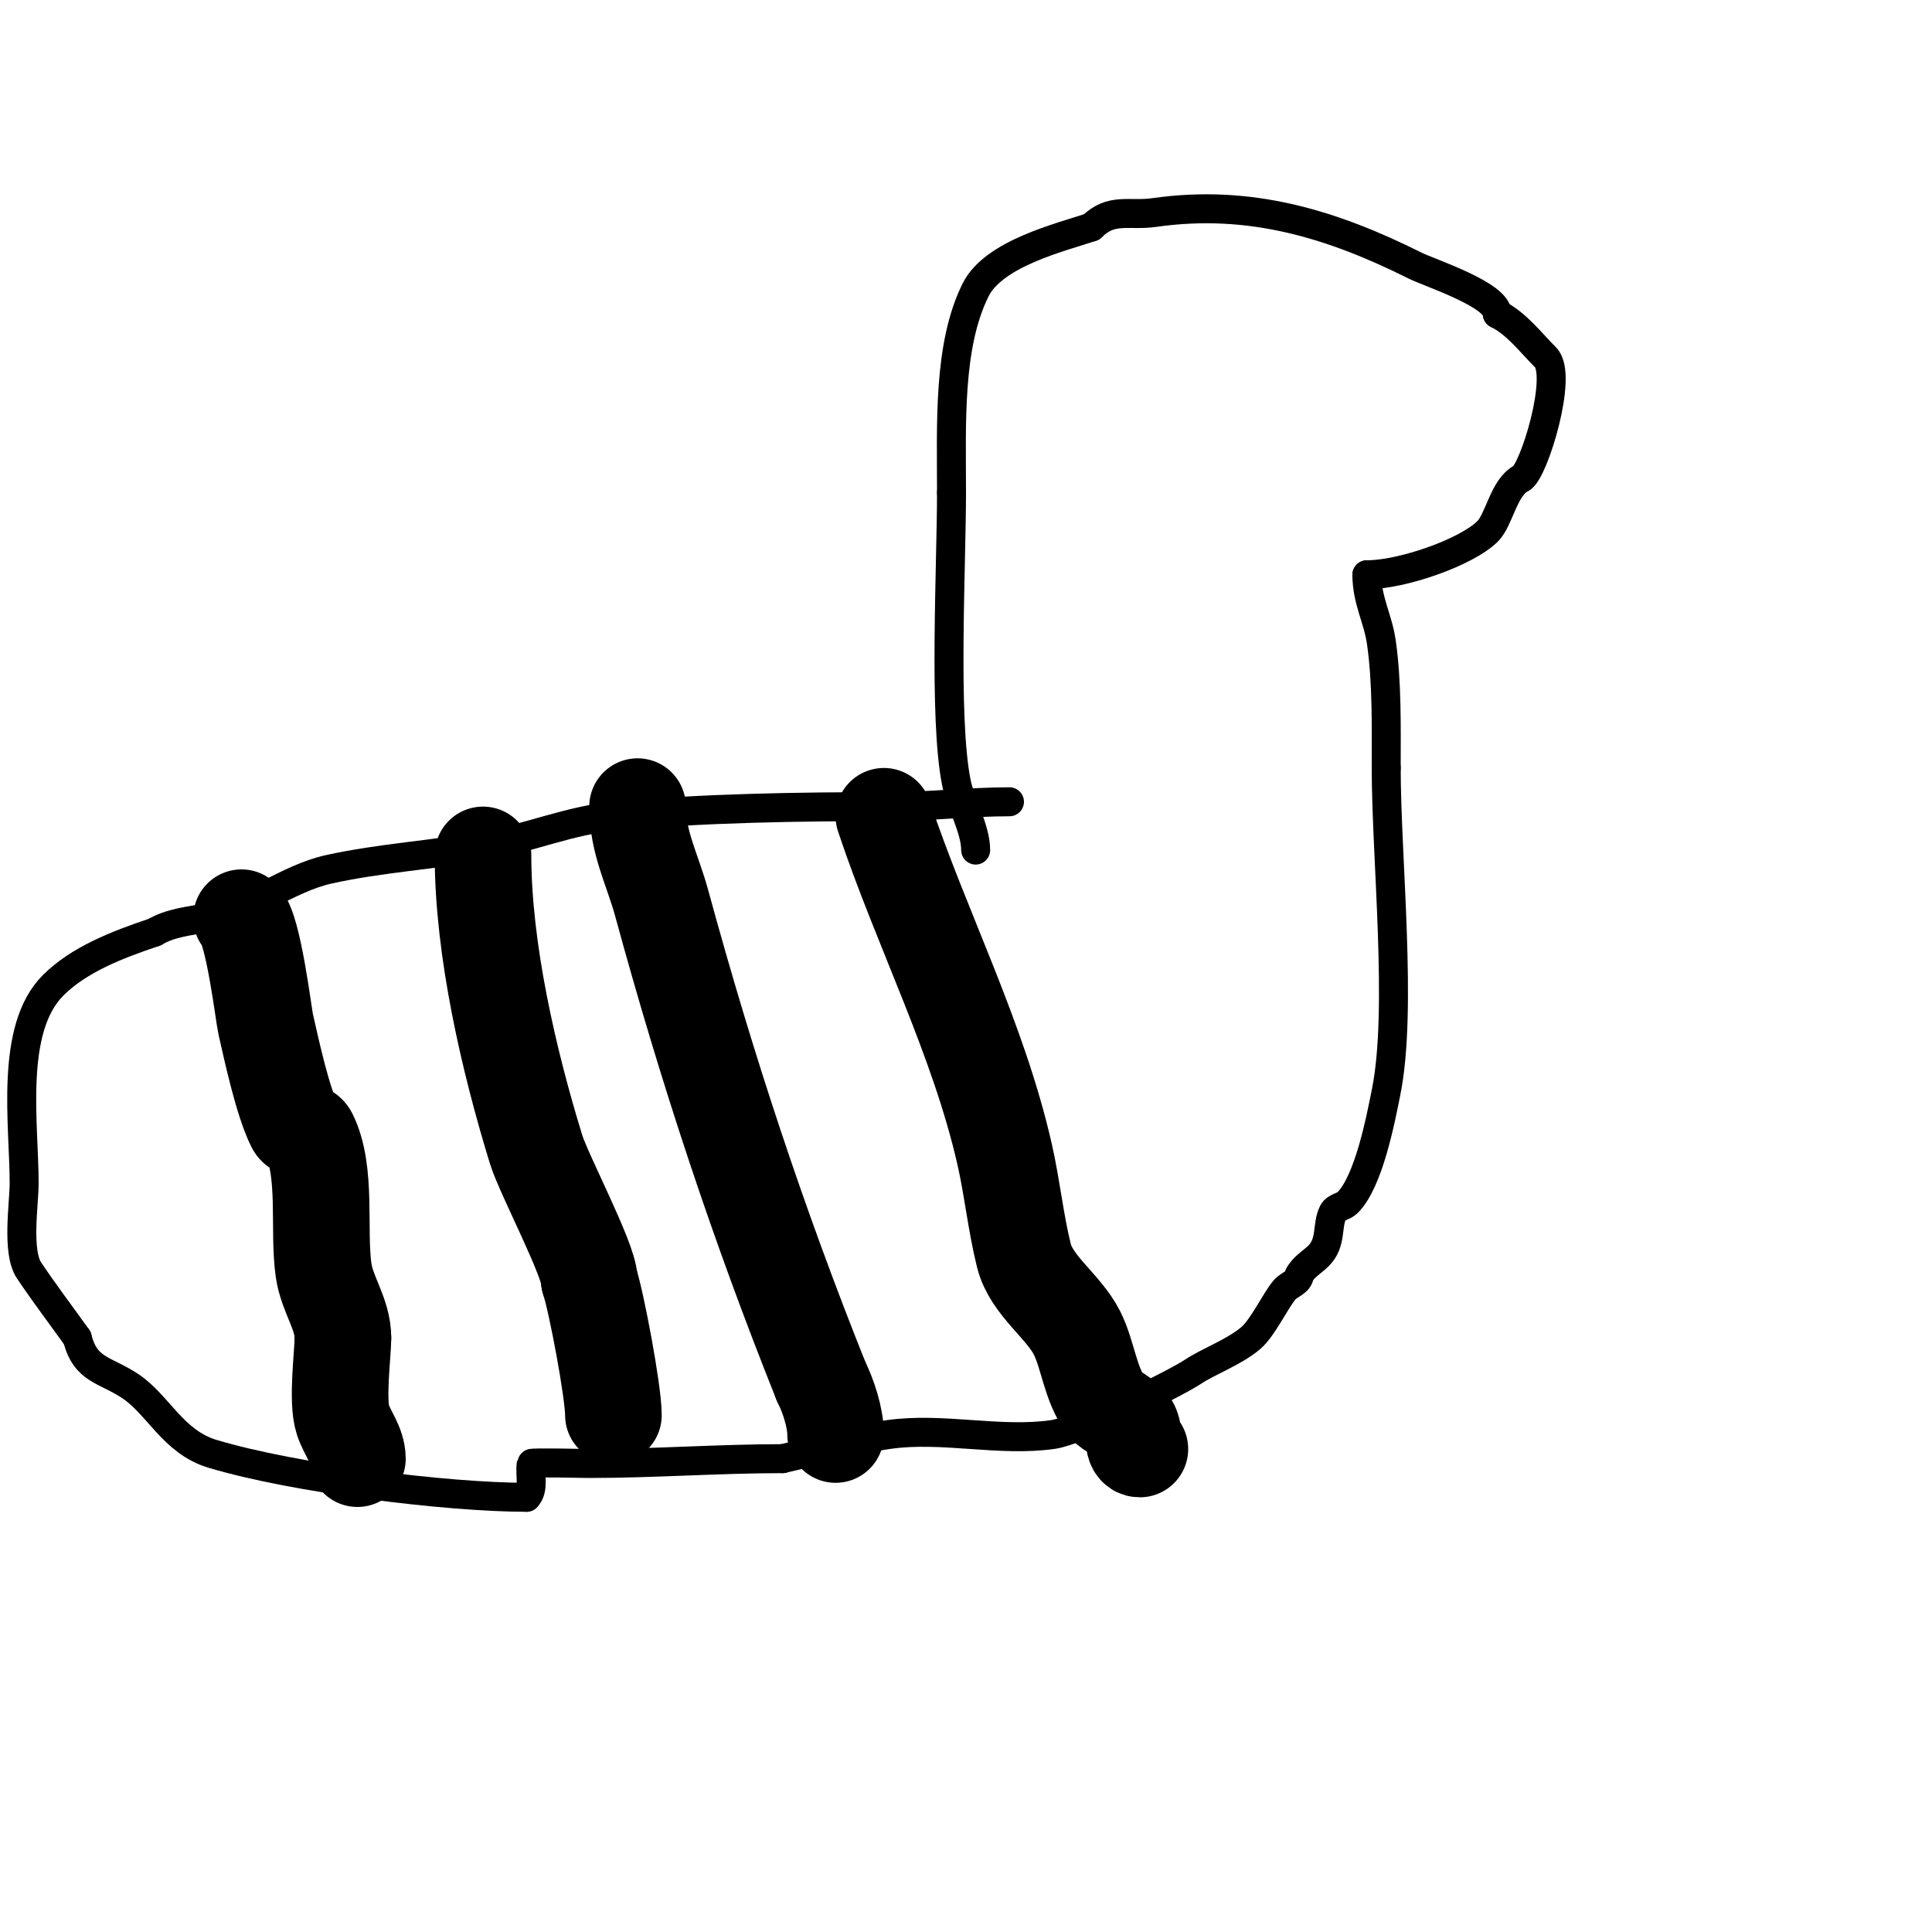
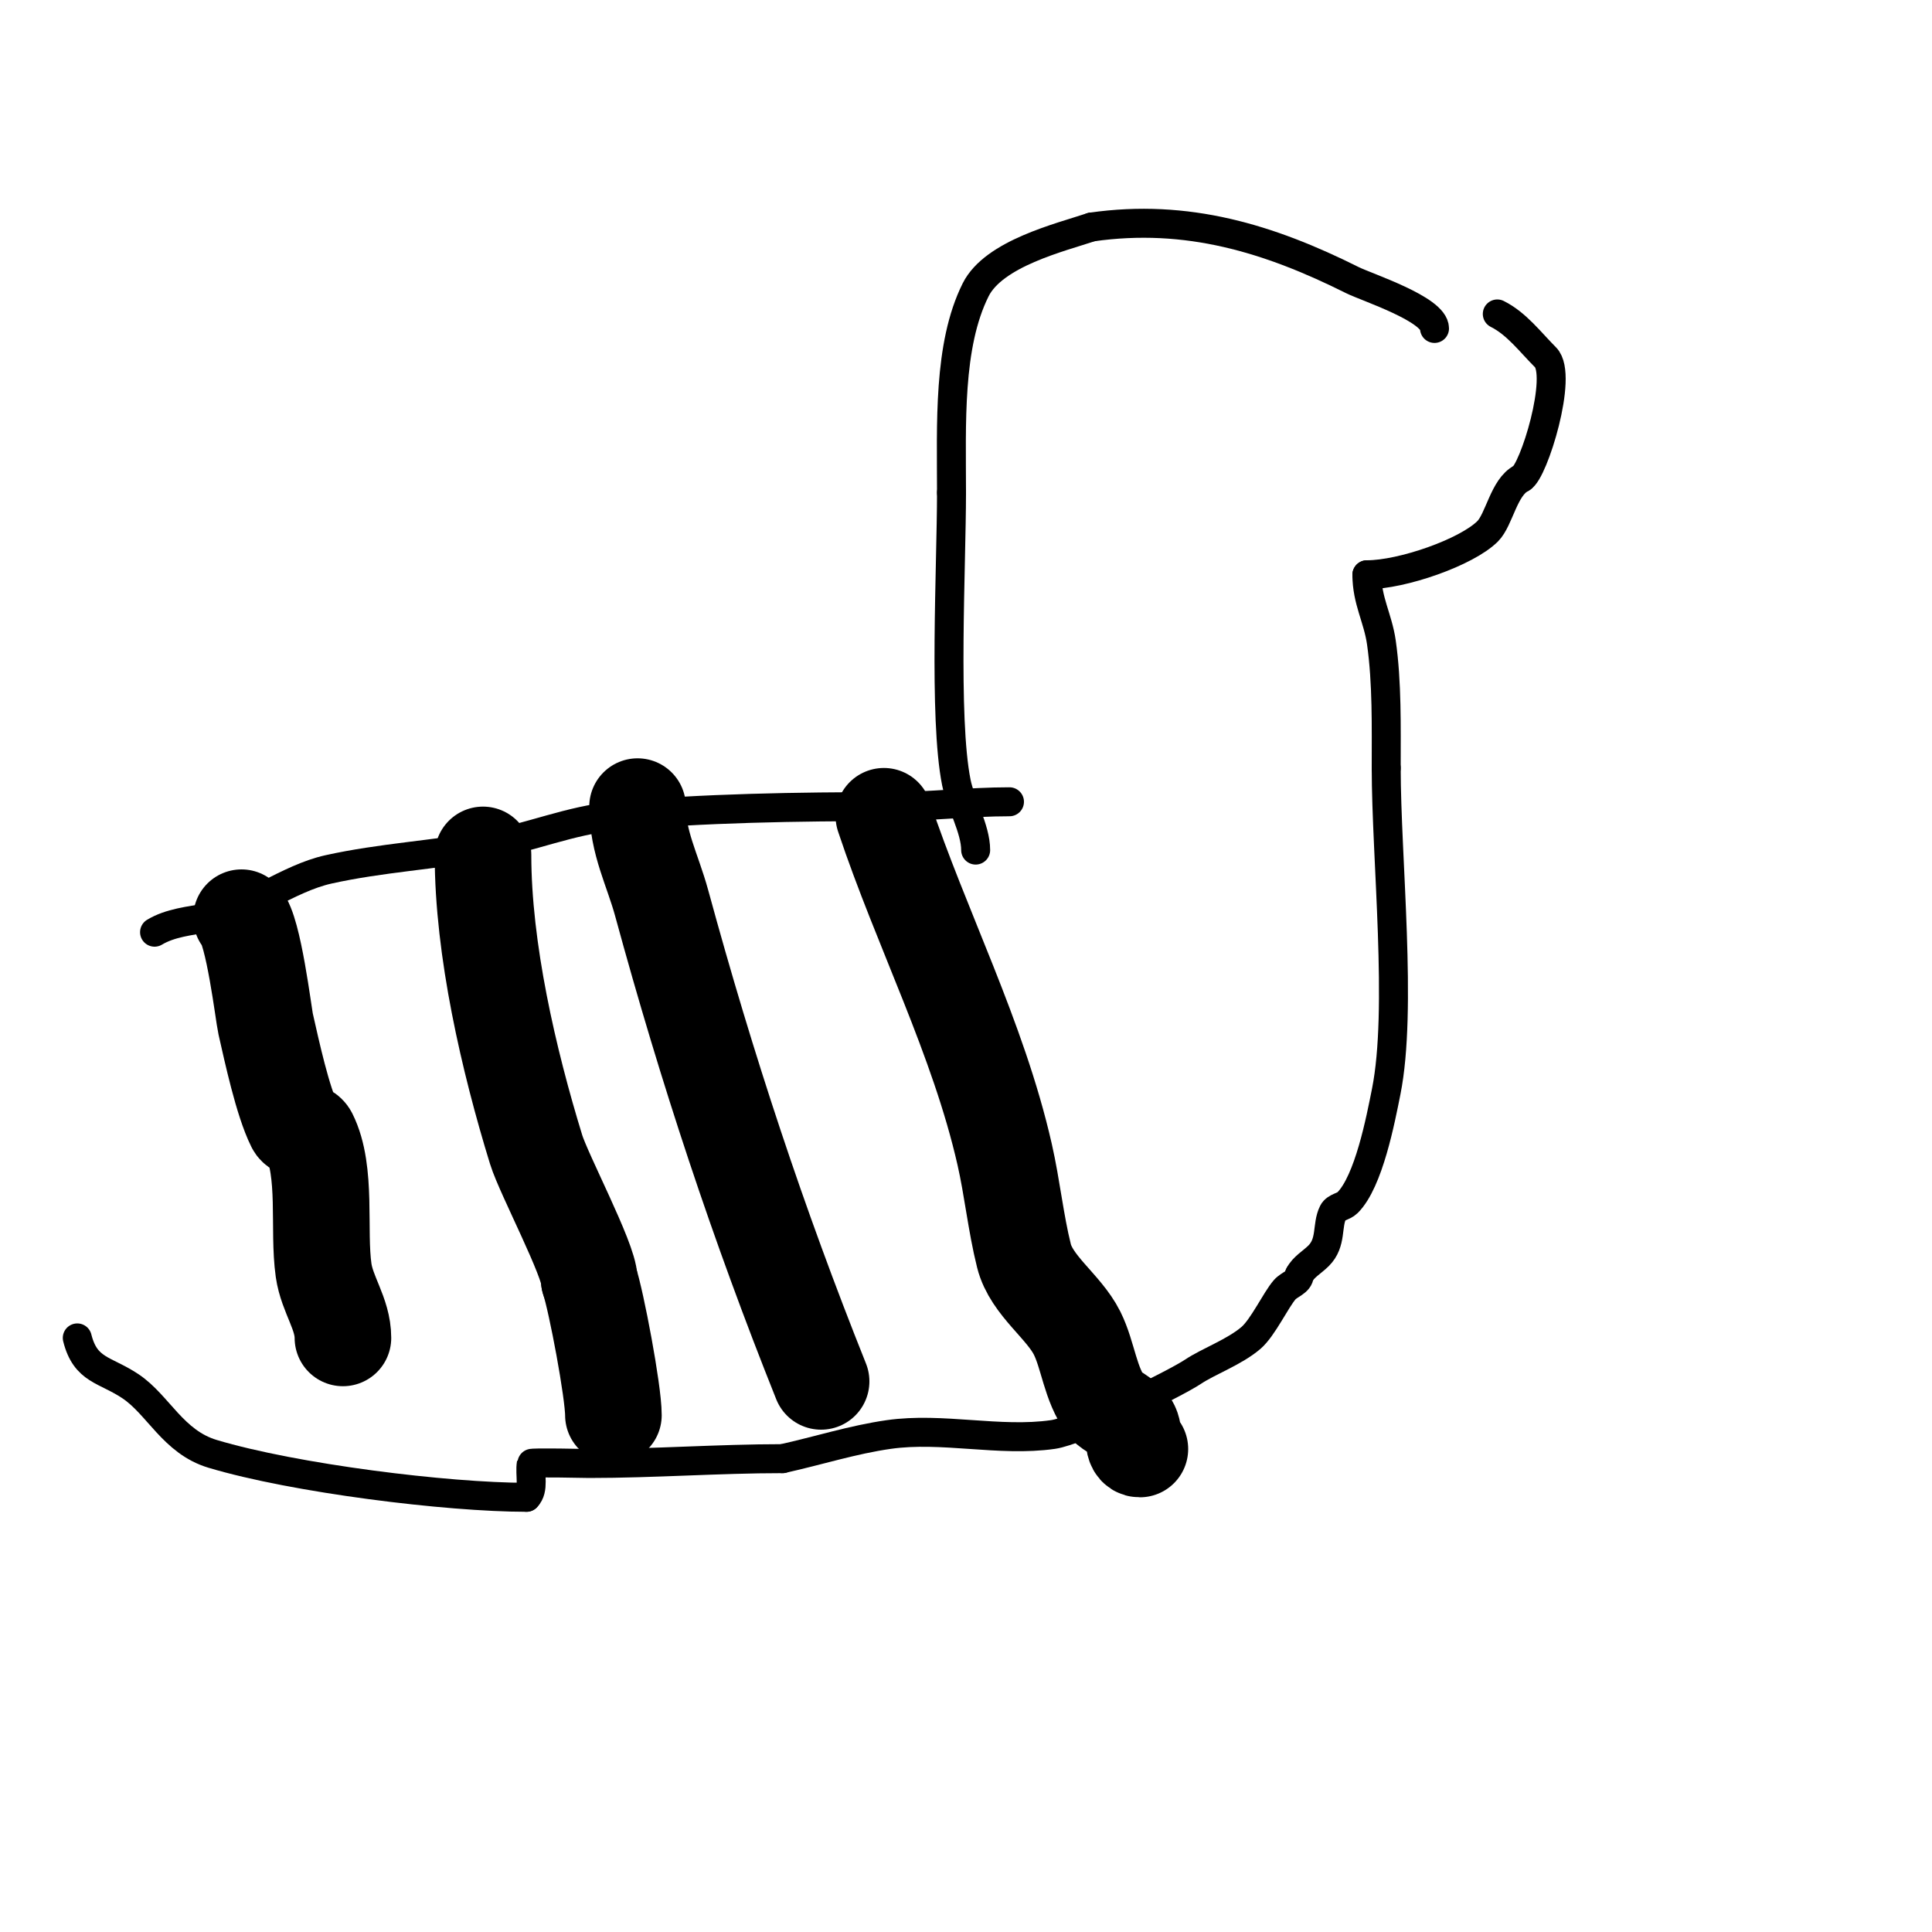
<svg xmlns="http://www.w3.org/2000/svg" viewBox="0 0 400 400" version="1.1">
  <g fill="none" stroke="#000000" stroke-width="6" stroke-linecap="round" stroke-linejoin="round">
    <path d="M202,176c0,-4.377 -3.141,-9.705 -4,-14c-2.682,-13.407 -1,-45.016 -1,-60" />
    <path d="M197,102c0,-14.07 -0.767,-30.466 5,-42c3.767,-7.534 17.531,-10.844 24,-13" />
-     <path d="M226,47c4.102,-4.102 7.744,-2.249 13,-3c19.781,-2.826 36.759,2.379 54,11c2.908,1.454 17,6.02 17,10" />
+     <path d="M226,47c19.781,-2.826 36.759,2.379 54,11c2.908,1.454 17,6.02 17,10" />
    <path d="M310,65c4.011,2.006 6.824,5.824 10,9c3.714,3.714 -2.489,23.744 -5,25" />
    <path d="M315,99c-3.65,1.825 -4.575,8.575 -7,11c-4.338,4.338 -17.676,9 -25,9" />
    <path d="M283,119c0,5.356 2.284,8.986 3,14c1.188,8.315 1,17.483 1,26" />
    <path d="M287,159c0,18.646 3.386,50.069 0,67c-1.155,5.774 -3.596,18.596 -8,23c-0.85,0.85 -2.463,0.925 -3,2c-1.375,2.75 -0.225,6.225 -3,9c-1.333,1.333 -3.157,2.313 -4,4" />
    <path d="M269,264c0,1.414 -2.069,1.936 -3,3c-1.849,2.113 -4.527,7.88 -7,10c-3.428,2.938 -8.766,4.844 -12,7c-3.981,2.654 -23.662,12.237 -29,13c-11.107,1.587 -22.893,-1.587 -34,0c-7.433,1.062 -14.521,3.338 -22,5" />
    <path d="M162,302c-13.271,0 -26.615,1 -40,1c-0.747,0 -11.956,-0.265 -12,0c-0.387,2.325 0.667,5.333 -1,7" />
    <path d="M109,310c-16.363,0 -48.041,-3.912 -65,-9c-8.173,-2.452 -11.236,-10.157 -17,-14c-5.293,-3.529 -9.302,-3.207 -11,-10" />
-     <path d="M16,277c-3.269,-4.576 -6.915,-9.373 -10,-14c-2.581,-3.872 -1,-13.808 -1,-18c0,-12.197 -3.086,-31.914 6,-41c5.317,-5.317 13.227,-8.409 21,-11" />
    <path d="M32,193c3.259,-1.955 7.261,-2.32 11,-3c8.586,-1.561 16.564,-8.125 25,-10c10.81,-2.402 21.942,-2.989 33,-5c8.596,-1.563 17.278,-5.207 26,-6c18.734,-1.703 38.113,-2 57,-2" />
    <path d="M184,167c8.173,0 16.646,-1 25,-1" />
  </g>
  <g fill="none" stroke="#000000" stroke-width="20" stroke-linecap="round" stroke-linejoin="round">
    <path d="M50,190c2.483,2.483 4.569,20.104 5,22c1.274,5.604 3.514,16.028 6,21c0.537,1.075 2.463,0.925 3,2c3.776,7.552 1.808,19.657 3,28c0.721,5.048 4,8.991 4,14" />
-     <path d="M71,277c0,3.251 -1.313,13.061 0,17c0.901,2.702 3,5.152 3,8" />
    <path d="M100,177c0,19.567 5.311,42.511 11,61c1.568,5.095 11,22.925 11,27" />
    <path d="M122,265c1.461,4.383 5,23.101 5,28" />
    <path d="M132,167c0,7.461 3.103,13.044 5,20c9.374,34.372 19.951,66.377 33,99" />
-     <path d="M170,286c1.45,2.899 3,7.466 3,11" />
    <path d="M183,169c7.755,23.265 19.526,45.915 25,70c1.592,7.003 2.299,14.197 4,21c1.544,6.174 8.234,10.468 11,16c2.31,4.621 2.694,10.593 6,15c0.69,0.92 3.933,2.4 5,4c1.101,1.652 0.216,5 2,5" />
  </g>
</svg>